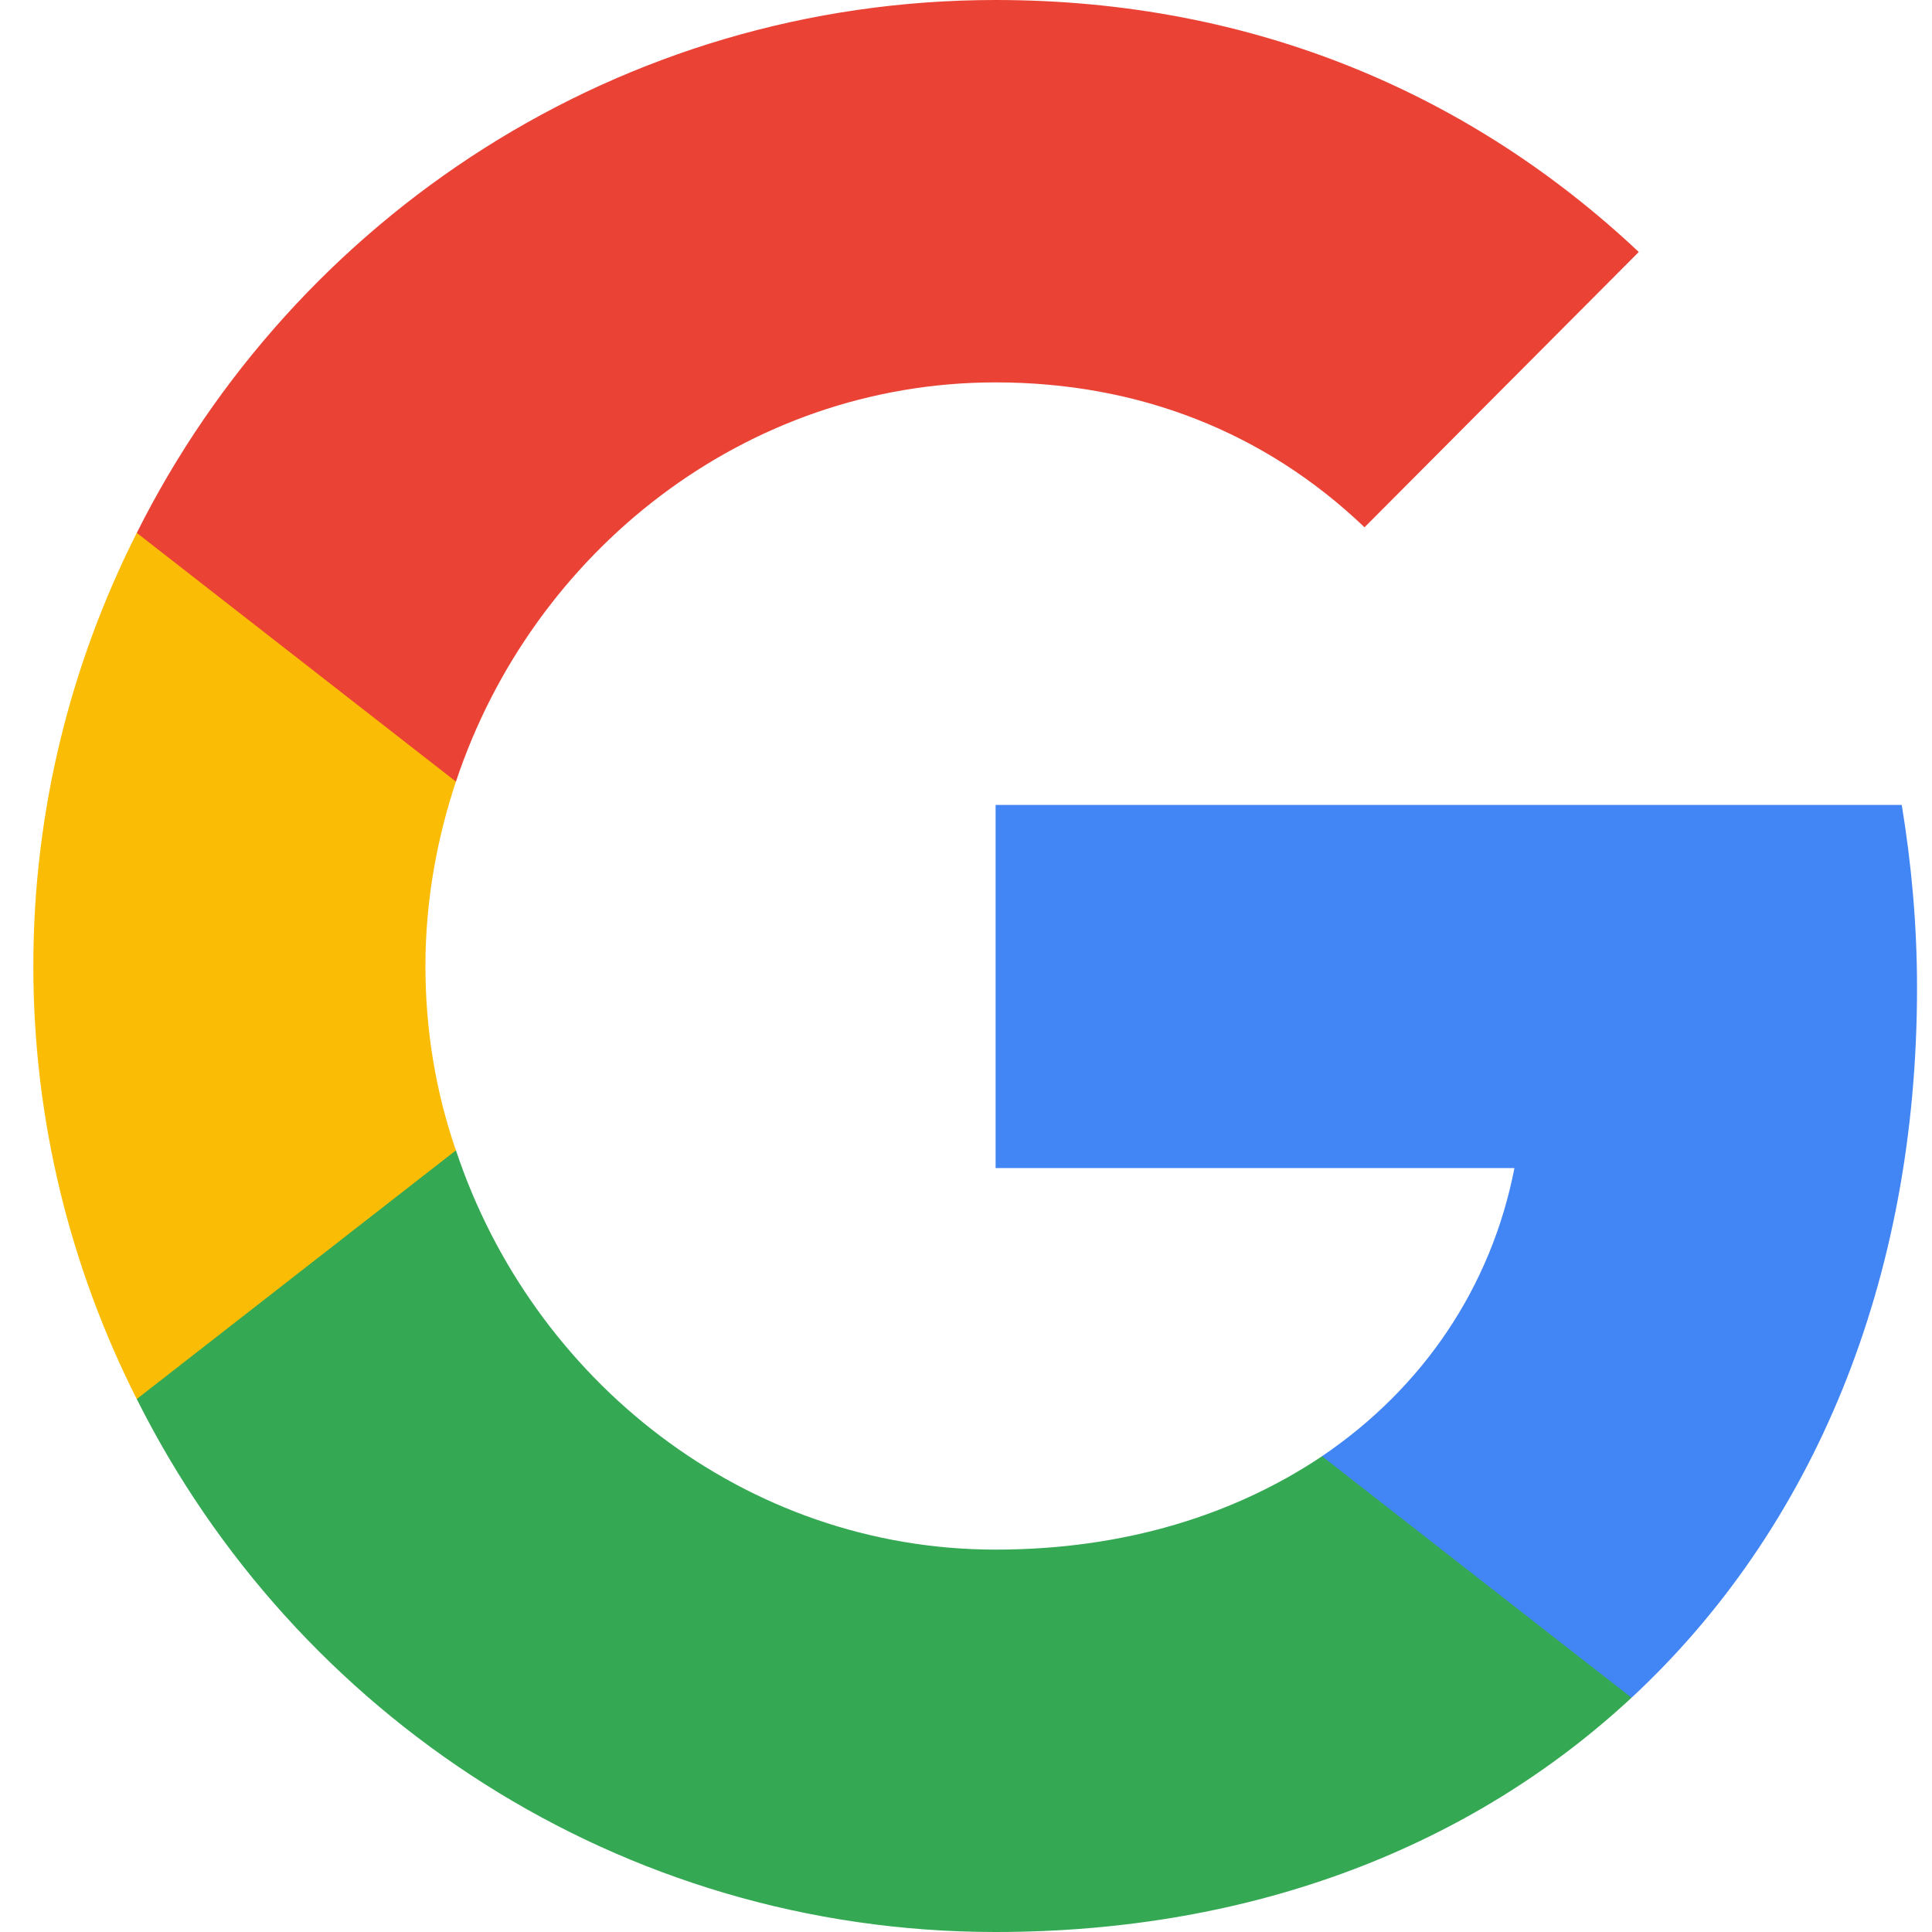
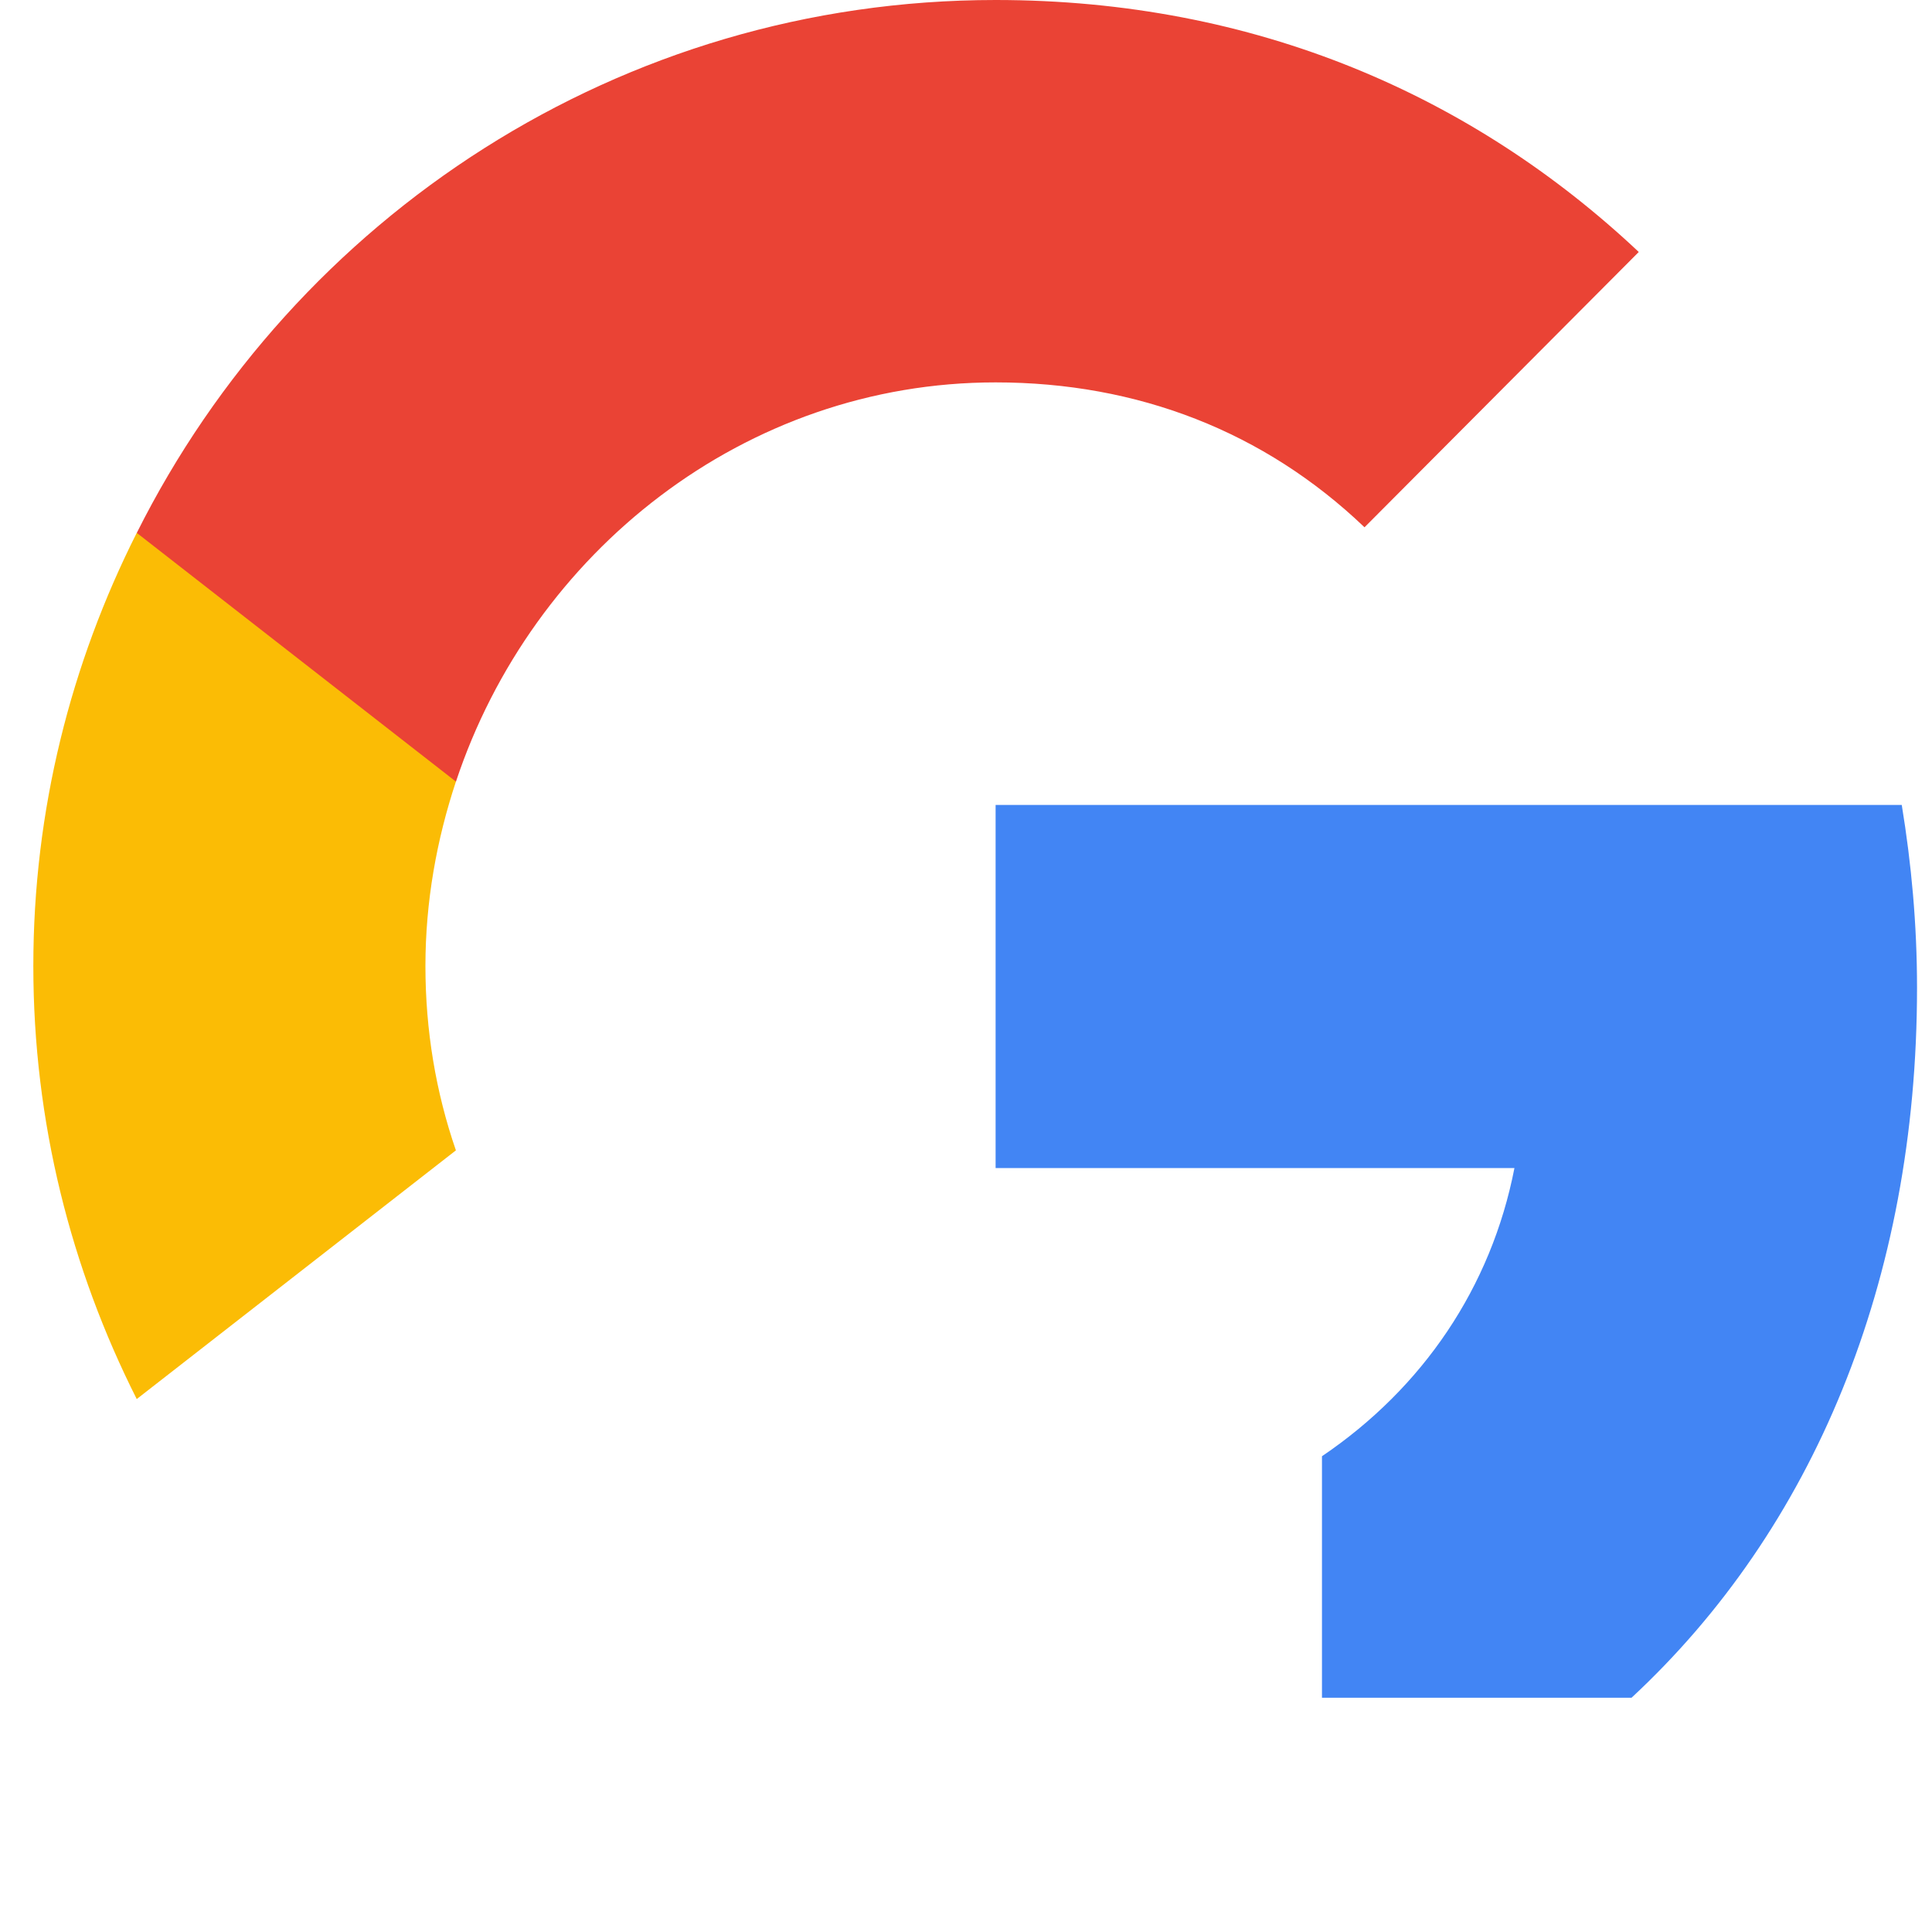
<svg xmlns="http://www.w3.org/2000/svg" width="40" height="40" viewBox="0 0 40 40" fill="none">
  <path d="M39.69 20.45C39.69 19.133 39.573 17.883 39.374 16.666H20.613V24.183H31.355C30.874 26.65 29.462 28.733 27.37 30.15V35.15H33.779C37.531 31.666 39.69 26.533 39.69 20.45Z" fill="#4285F4" />
-   <path d="M20.613 40C25.993 40 30.492 38.2 33.779 35.15L27.371 30.15C25.578 31.35 23.303 32.083 20.613 32.083C15.417 32.083 11.017 28.566 9.44 23.816H2.832V28.966C6.103 35.5 12.827 40 20.613 40Z" fill="#34A853" />
  <path d="M9.439 23.817C9.024 22.616 8.808 21.333 8.808 20C8.808 18.666 9.041 17.383 9.439 16.183V11.033H2.831C1.47 13.733 0.69 16.767 0.69 20C0.69 23.233 1.47 26.267 2.831 28.966L9.439 23.817Z" fill="#FBBC05" />
  <path d="M20.613 7.917C23.552 7.917 26.175 8.933 28.251 10.917L33.929 5.217C30.492 1.983 25.993 0 20.613 0C12.827 0 6.103 4.5 2.832 11.033L9.44 16.183C11.017 11.433 15.417 7.917 20.613 7.917Z" fill="#EA4335" />
</svg>